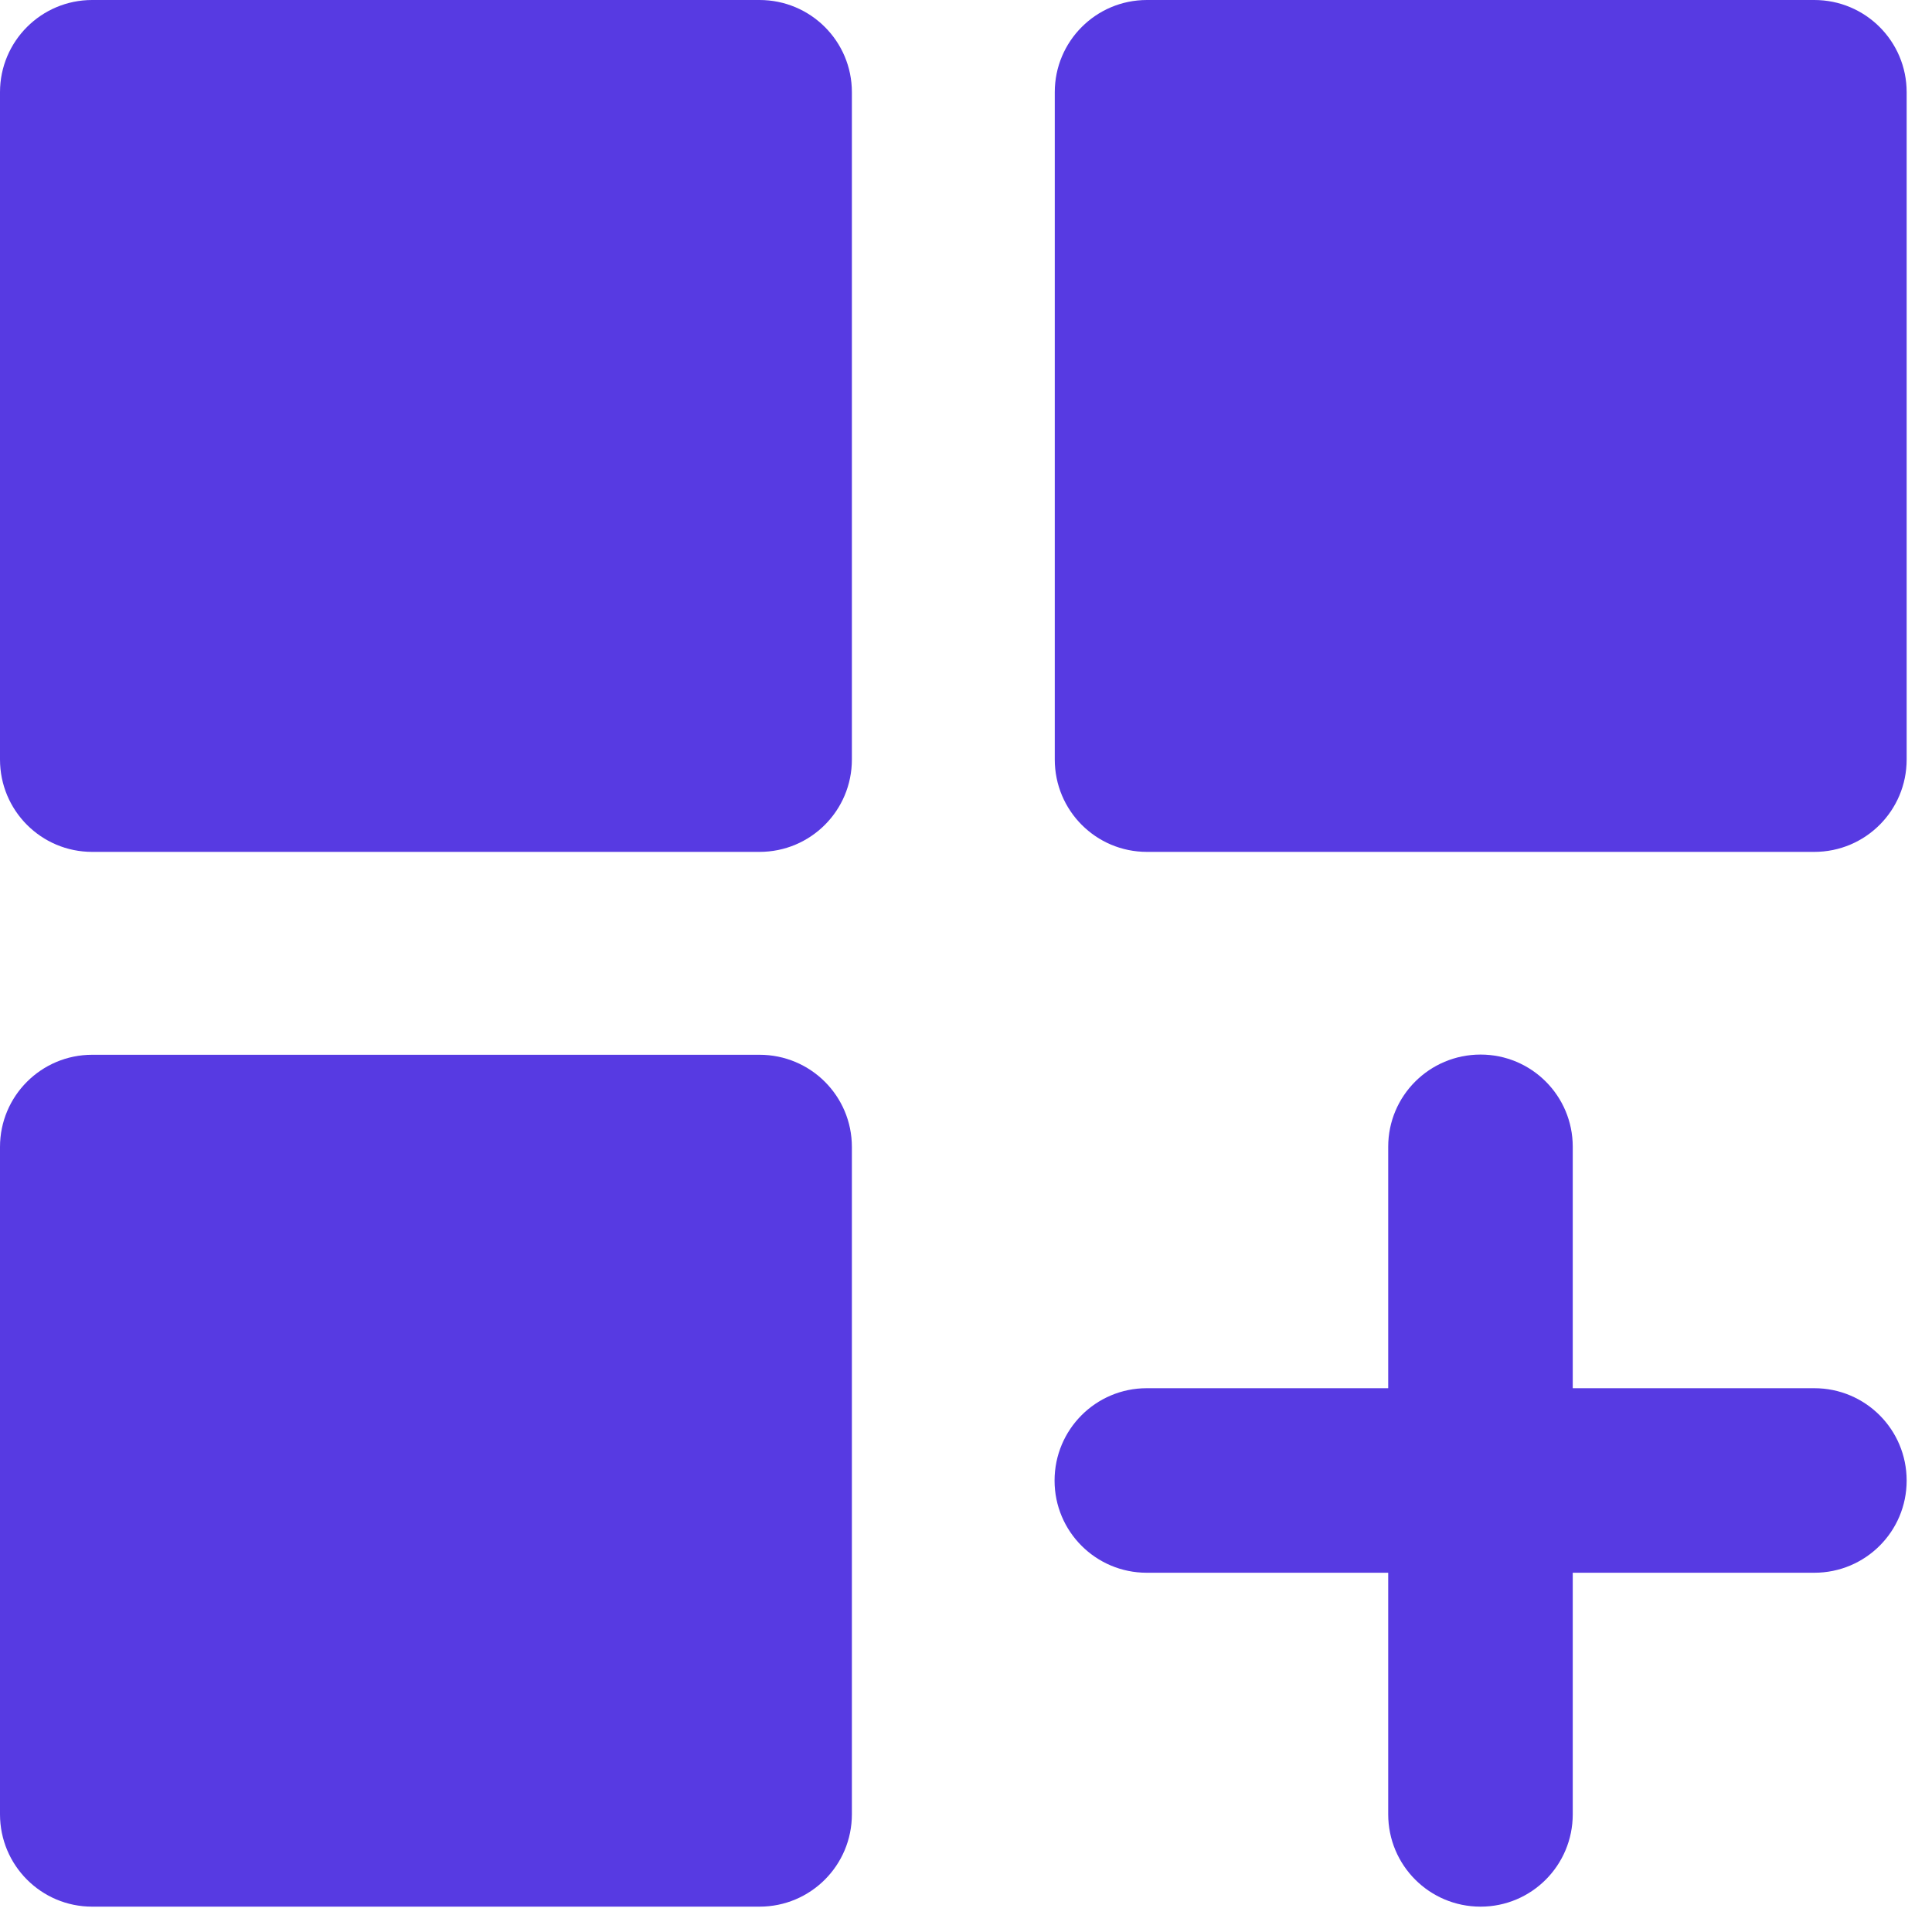
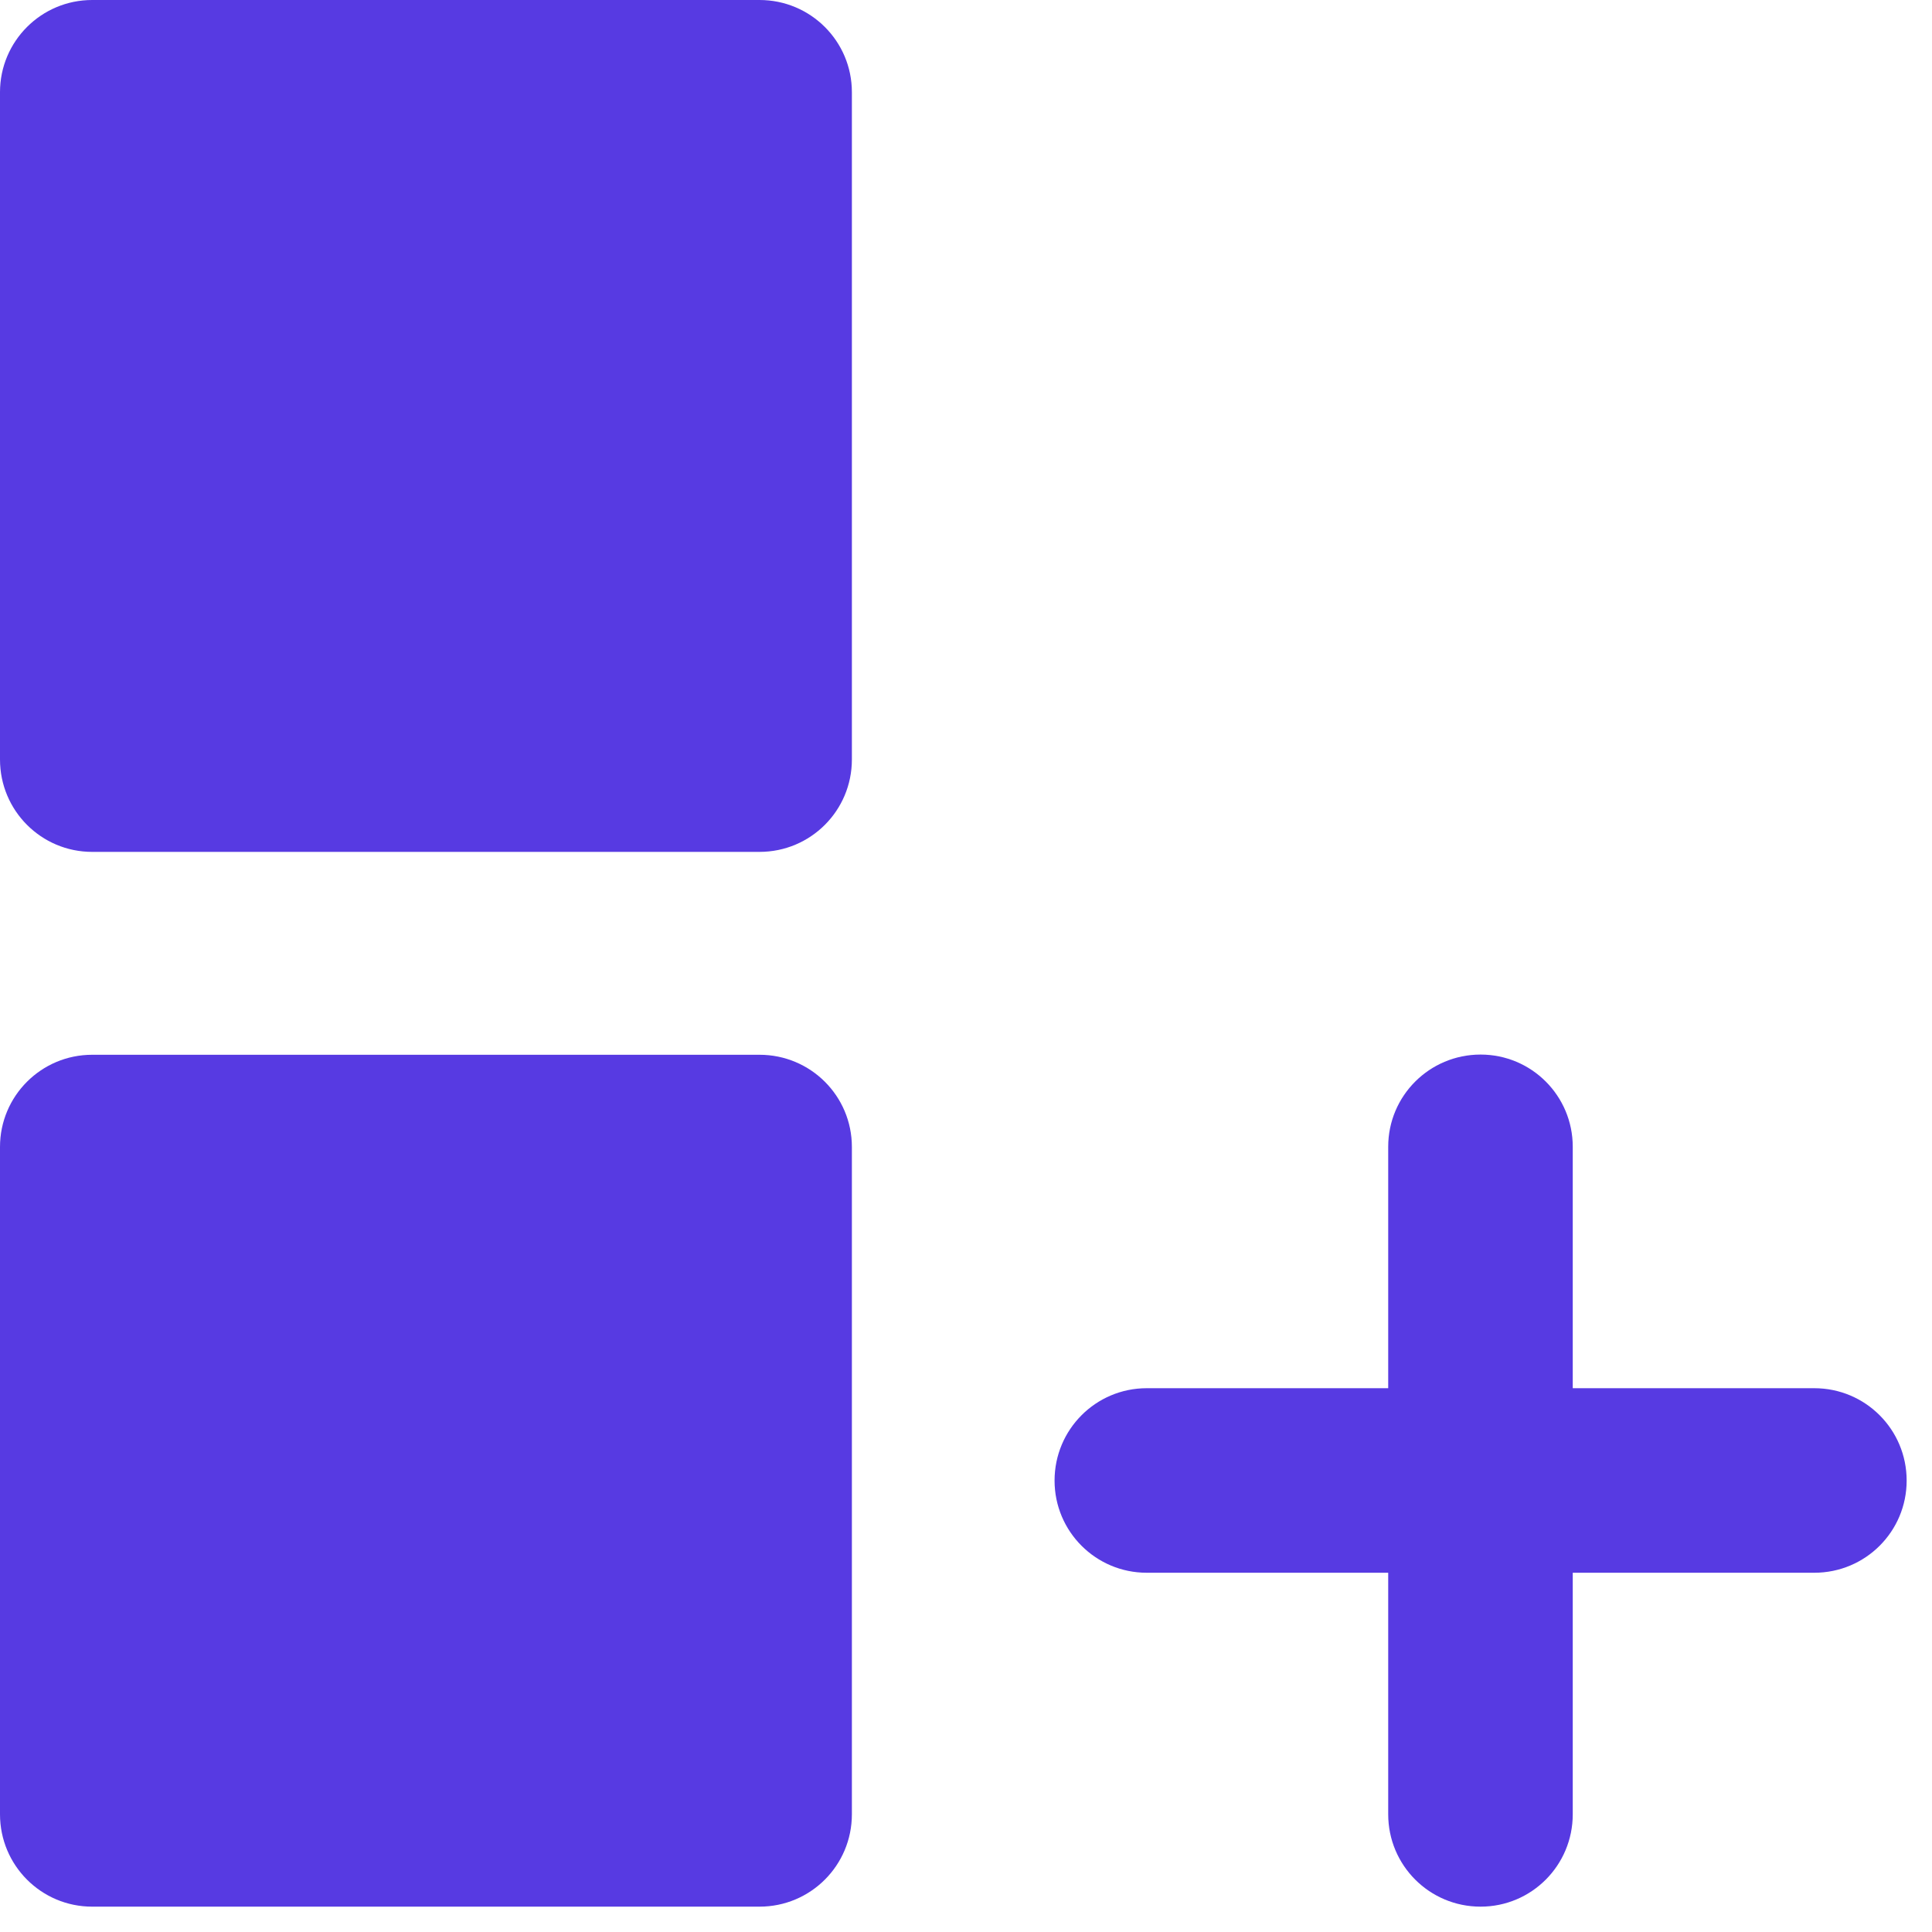
<svg xmlns="http://www.w3.org/2000/svg" width="50" zoomAndPan="magnify" viewBox="0 0 37.5 37.5" height="50" preserveAspectRatio="xMidYMid meet" version="1.0">
  <defs>
    <clipPath id="8251bd12e5">
      <path d="M 20 0 L 37.008 0 L 37.008 17 L 20 17 Z M 20 0 " clip-rule="nonzero" />
    </clipPath>
    <clipPath id="78f110523d">
      <path d="M 0 20 L 17 20 L 17 37.008 L 0 37.008 Z M 0 20 " clip-rule="nonzero" />
    </clipPath>
    <clipPath id="4d3b4070b8">
-       <path d="M 20 20 L 37.008 20 L 37.008 37.008 L 20 37.008 Z M 20 20 " clip-rule="nonzero" />
+       <path d="M 20 20 L 37.008 20 L 37.008 37.008 L 20 37.008 M 20 20 " clip-rule="nonzero" />
    </clipPath>
  </defs>
  <path fill="#573ae2" d="M 1.789 16.535 L 14.742 16.535 C 15.734 16.535 16.535 15.734 16.535 14.742 L 16.535 1.789 C 16.535 0.801 15.734 0 14.742 0 L 1.789 0 C 0.801 0 0 0.801 0 1.789 L 0 14.742 C 0 15.734 0.801 16.535 1.789 16.535 Z M 1.789 16.535 " fill-opacity="1" fill-rule="nonzero" />
  <g clip-path="url(#8251bd12e5)">
-     <path fill="#573ae2" d="M 35.215 0 L 22.262 0 C 21.273 0 20.473 0.801 20.473 1.789 L 20.473 14.742 C 20.473 15.734 21.273 16.535 22.262 16.535 L 35.215 16.535 C 36.207 16.535 37.008 15.734 37.008 14.742 L 37.008 1.789 C 37.008 0.801 36.207 0 35.215 0 Z M 35.215 0 " fill-opacity="1" fill-rule="nonzero" />
-   </g>
+     </g>
  <g clip-path="url(#78f110523d)">
    <path fill="#573ae2" d="M 1.789 37.008 L 14.742 37.008 C 15.734 37.008 16.535 36.207 16.535 35.215 L 16.535 22.262 C 16.535 21.273 15.734 20.473 14.742 20.473 L 1.789 20.473 C 0.801 20.473 0 21.273 0 22.262 L 0 35.215 C 0 36.207 0.801 37.008 1.789 37.008 Z M 1.789 37.008 " fill-opacity="1" fill-rule="nonzero" />
  </g>
  <g clip-path="url(#4d3b4070b8)">
    <path fill="#573ae2" d="M 35.215 26.945 L 30.527 26.945 L 30.527 22.258 C 30.527 21.27 29.727 20.469 28.738 20.469 C 27.746 20.469 26.945 21.27 26.945 22.258 L 26.945 26.945 L 22.258 26.945 C 21.27 26.945 20.469 27.746 20.469 28.738 C 20.469 29.727 21.27 30.527 22.258 30.527 L 26.945 30.527 L 26.945 35.215 C 26.945 36.207 27.746 37.008 28.738 37.008 C 29.727 37.008 30.527 36.207 30.527 35.215 L 30.527 30.527 L 35.215 30.527 C 36.207 30.527 37.008 29.727 37.008 28.738 C 37.008 27.746 36.207 26.945 35.215 26.945 Z M 35.215 26.945 " fill-opacity="1" fill-rule="nonzero" />
  </g>
</svg>